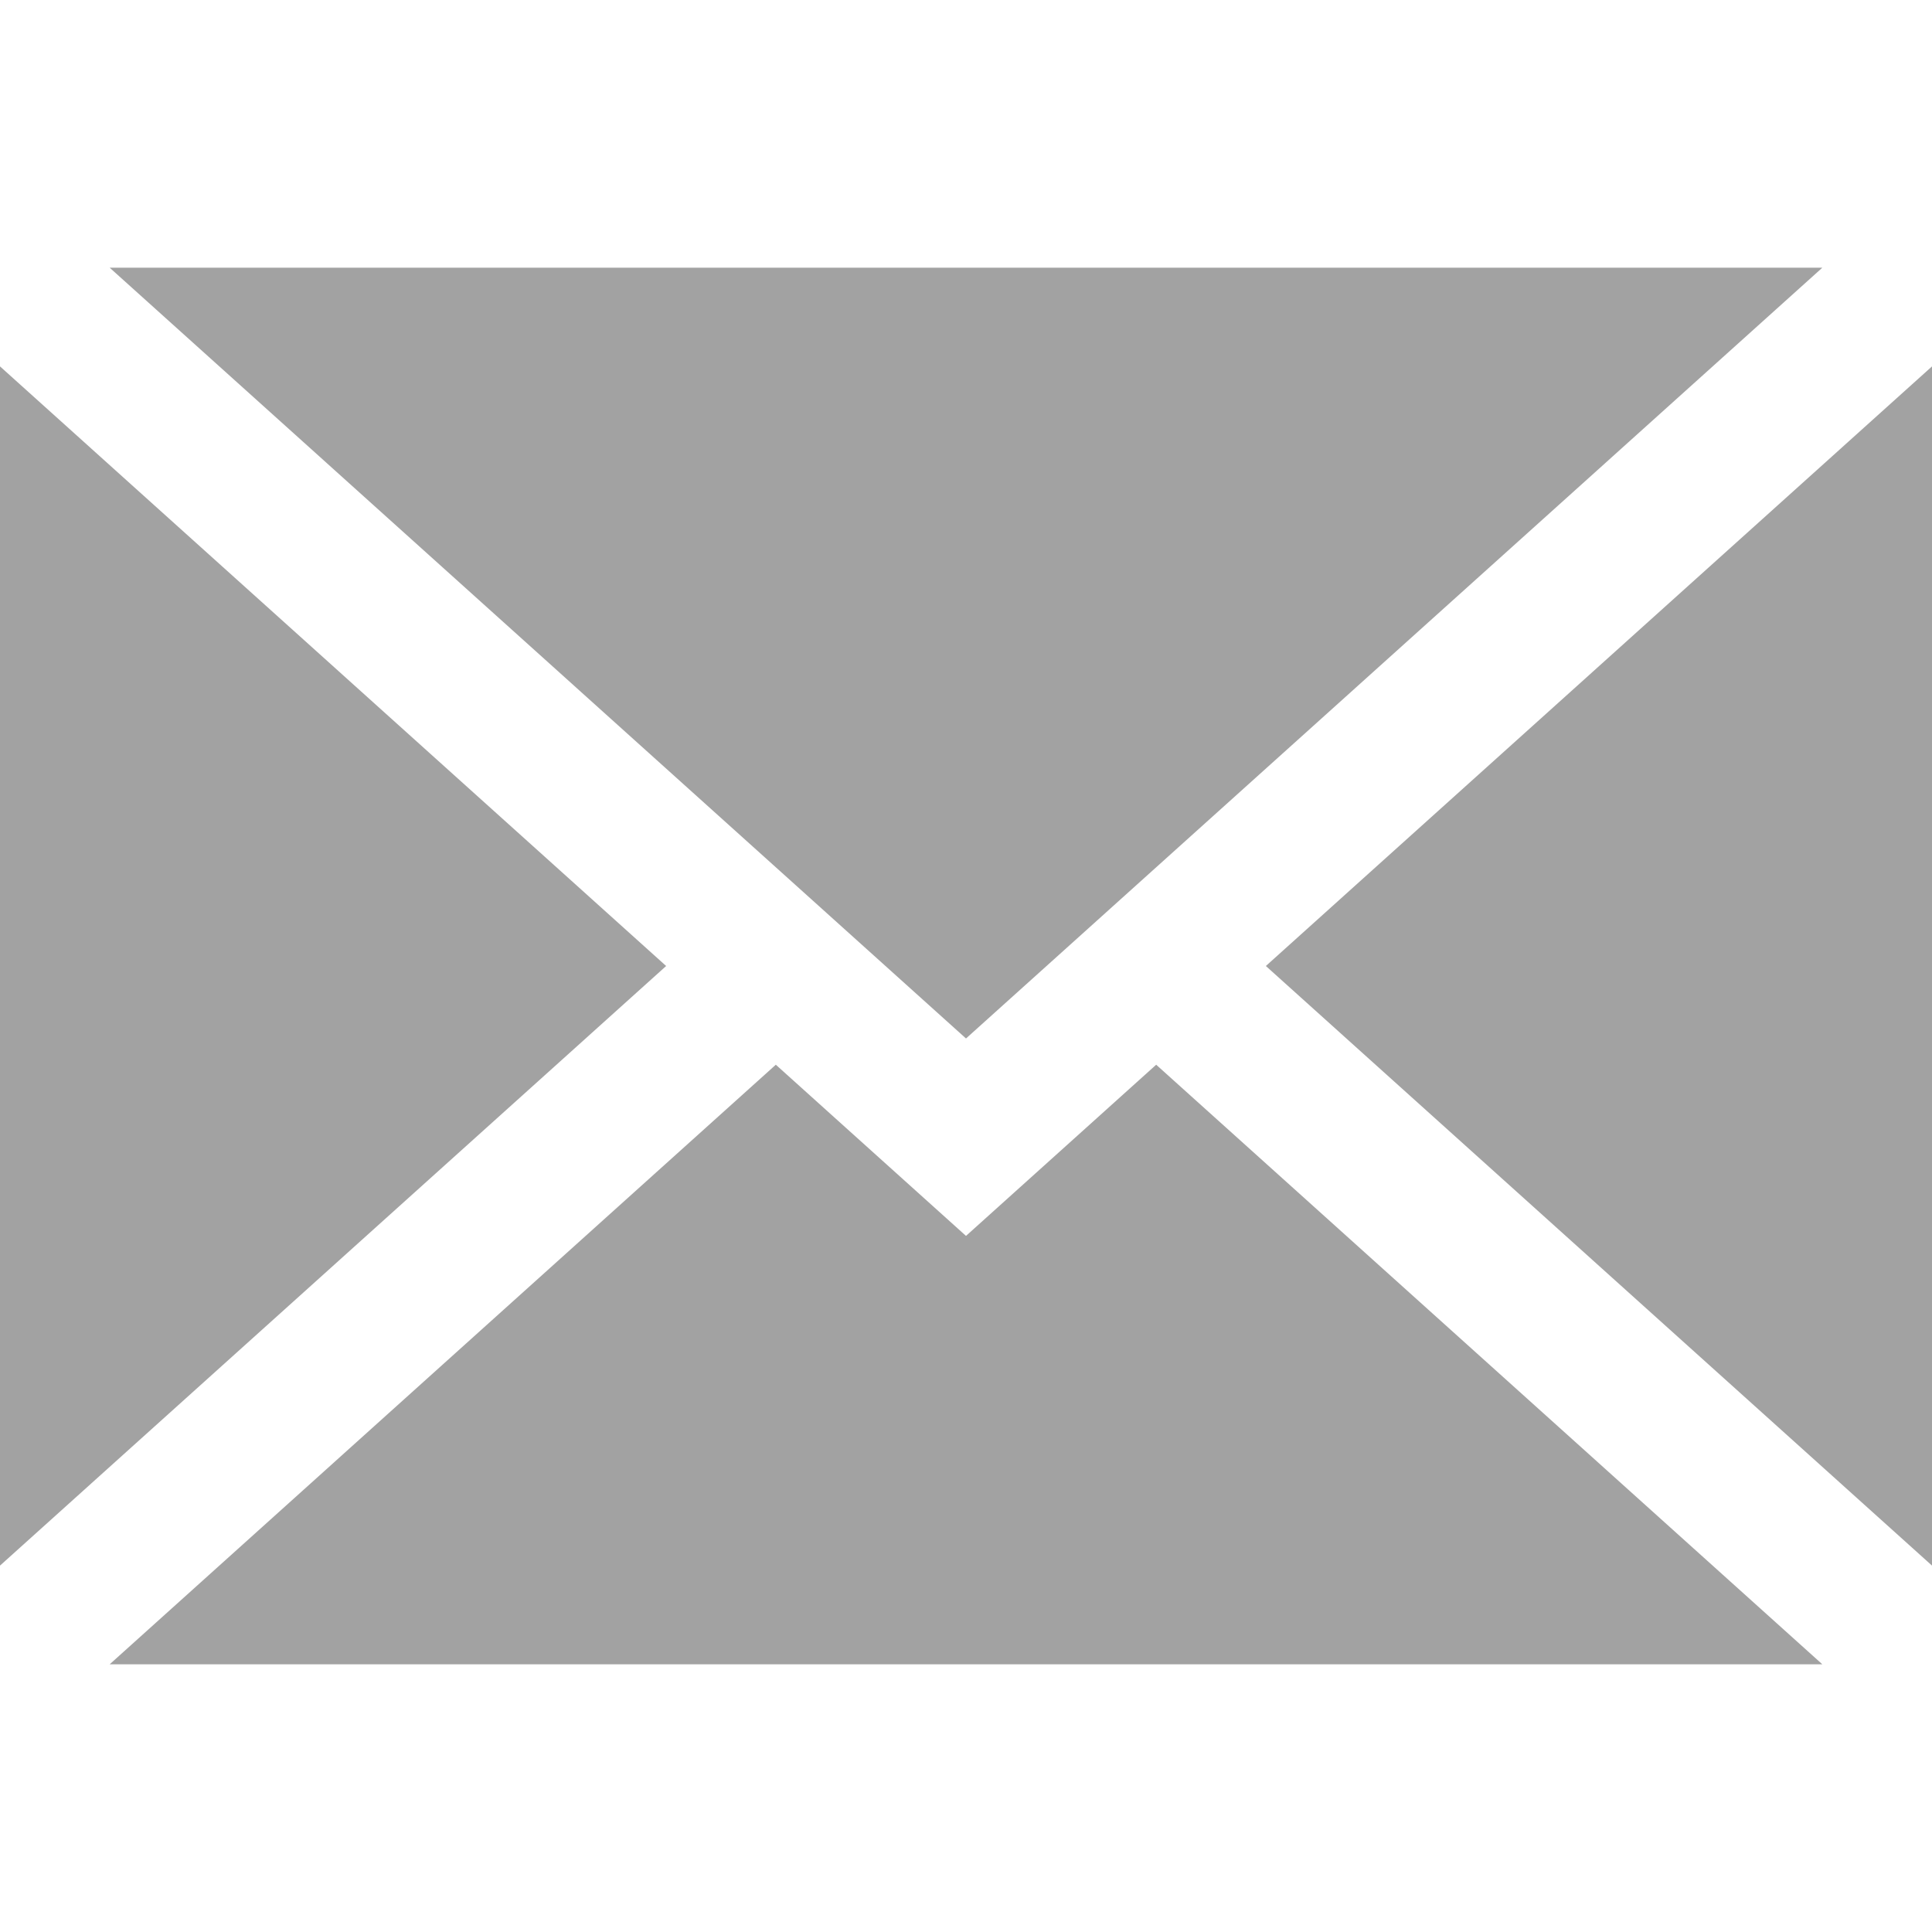
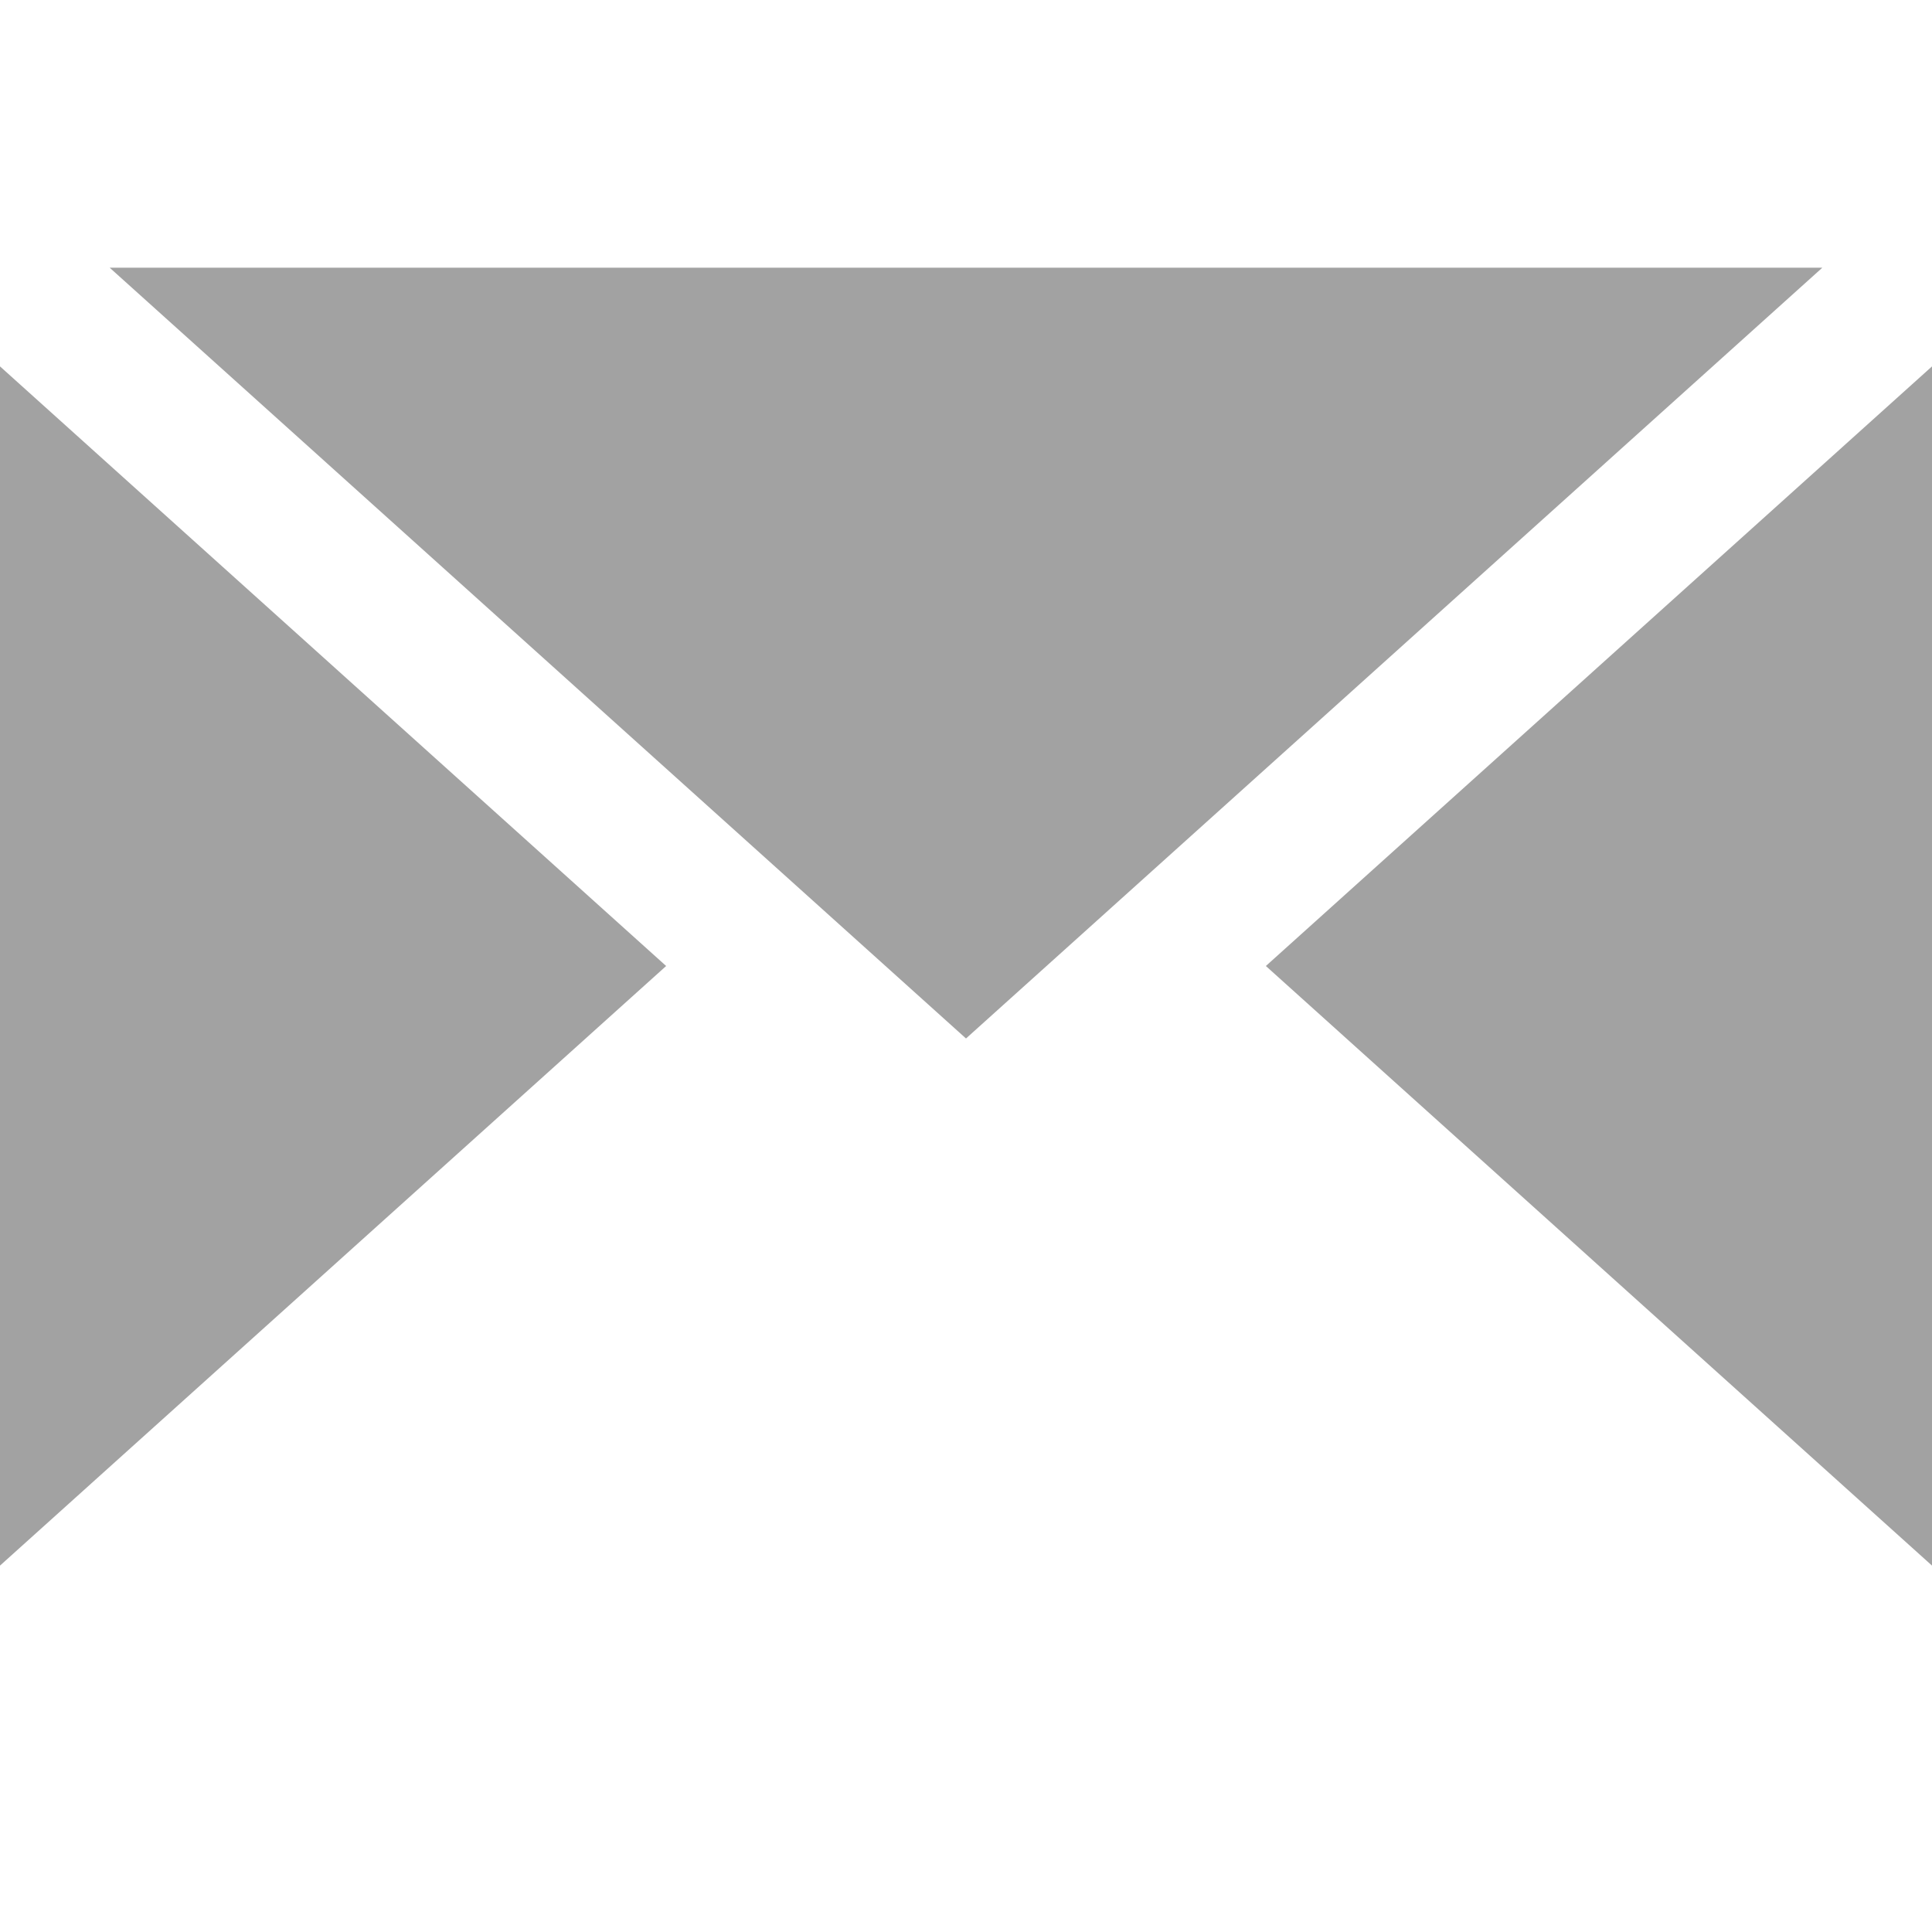
<svg xmlns="http://www.w3.org/2000/svg" version="1.1" id="Layer_1" x="0px" y="0px" width="1000px" height="1000px" viewBox="0 0 1000 1000" enable-background="new 0 0 1000 1000" xml:space="preserve">
  <g>
    <polygon fill="#A2A2A2" points="1000,810.352 1000,189.648 655.205,500  " />
-     <polygon fill="#A2A2A2" points="500,639.701 401.56,551.094 56.762,861.445 943.238,861.445 598.44,551.094  " />
    <polygon fill="#A2A2A2" points="943.238,138.555 56.762,138.555 500,537.514  " />
    <polygon fill="#A2A2A2" points="0,189.648 0,810.352 344.795,500  " />
  </g>
</svg>